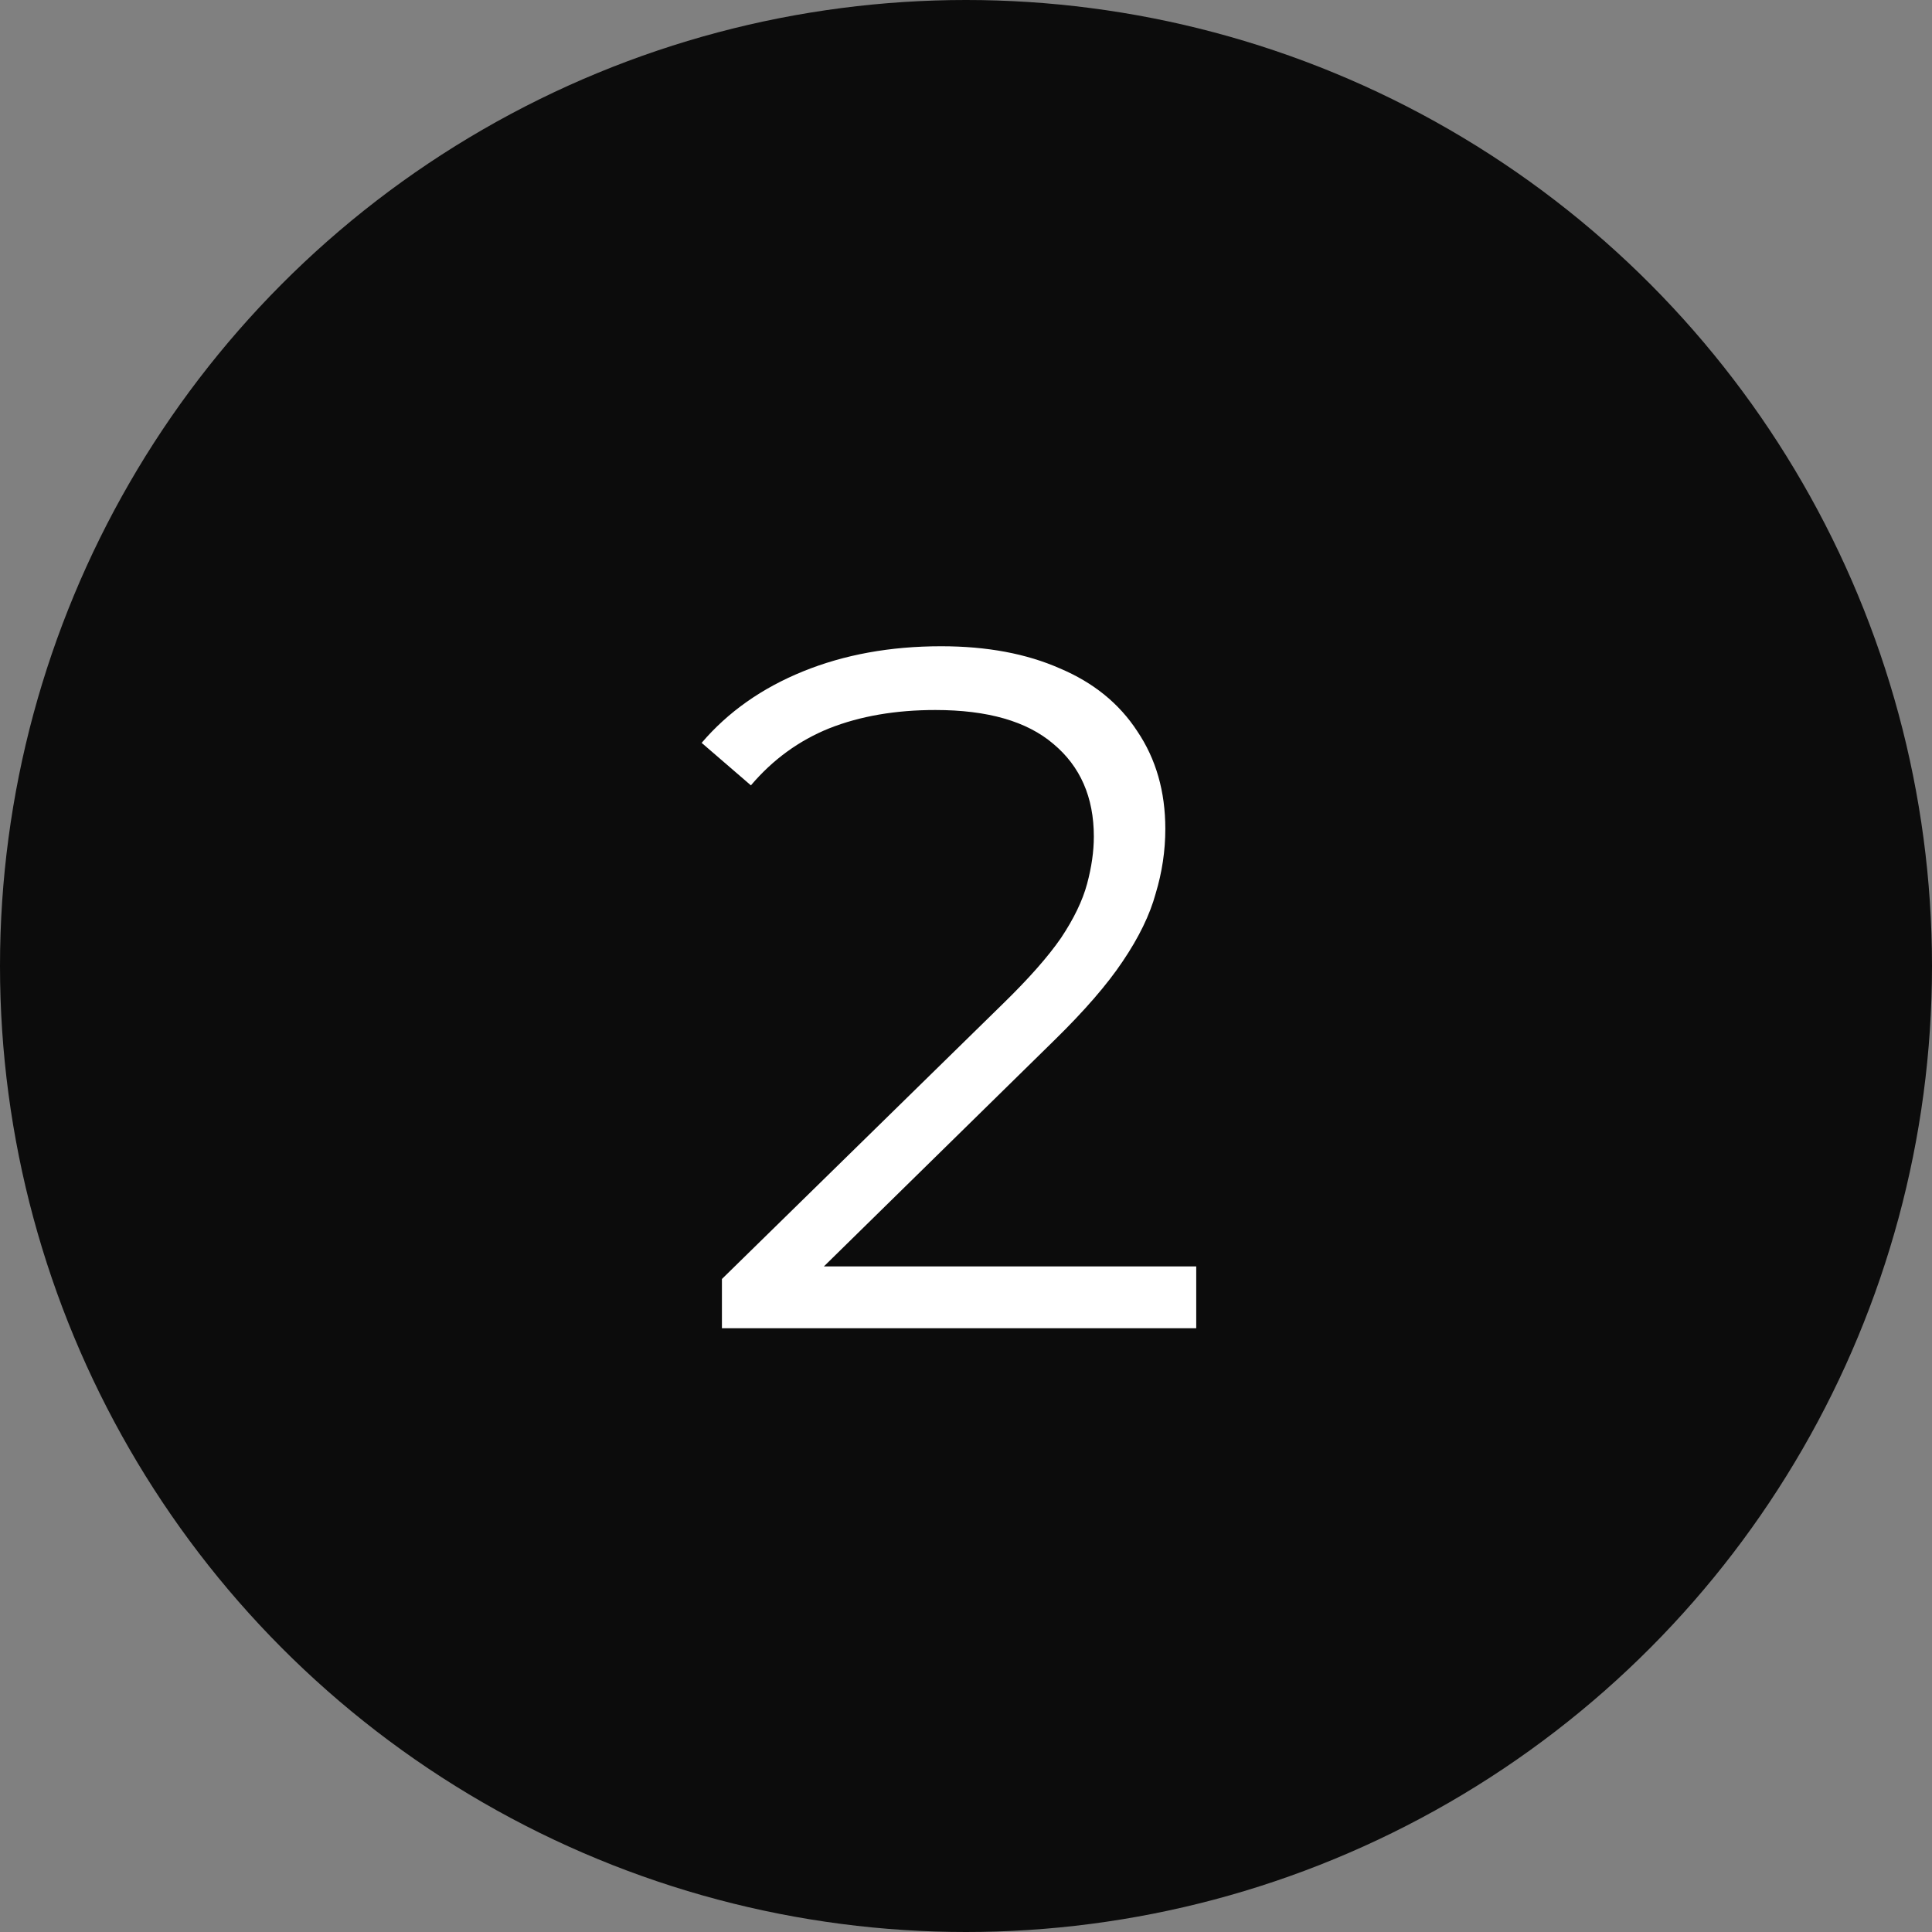
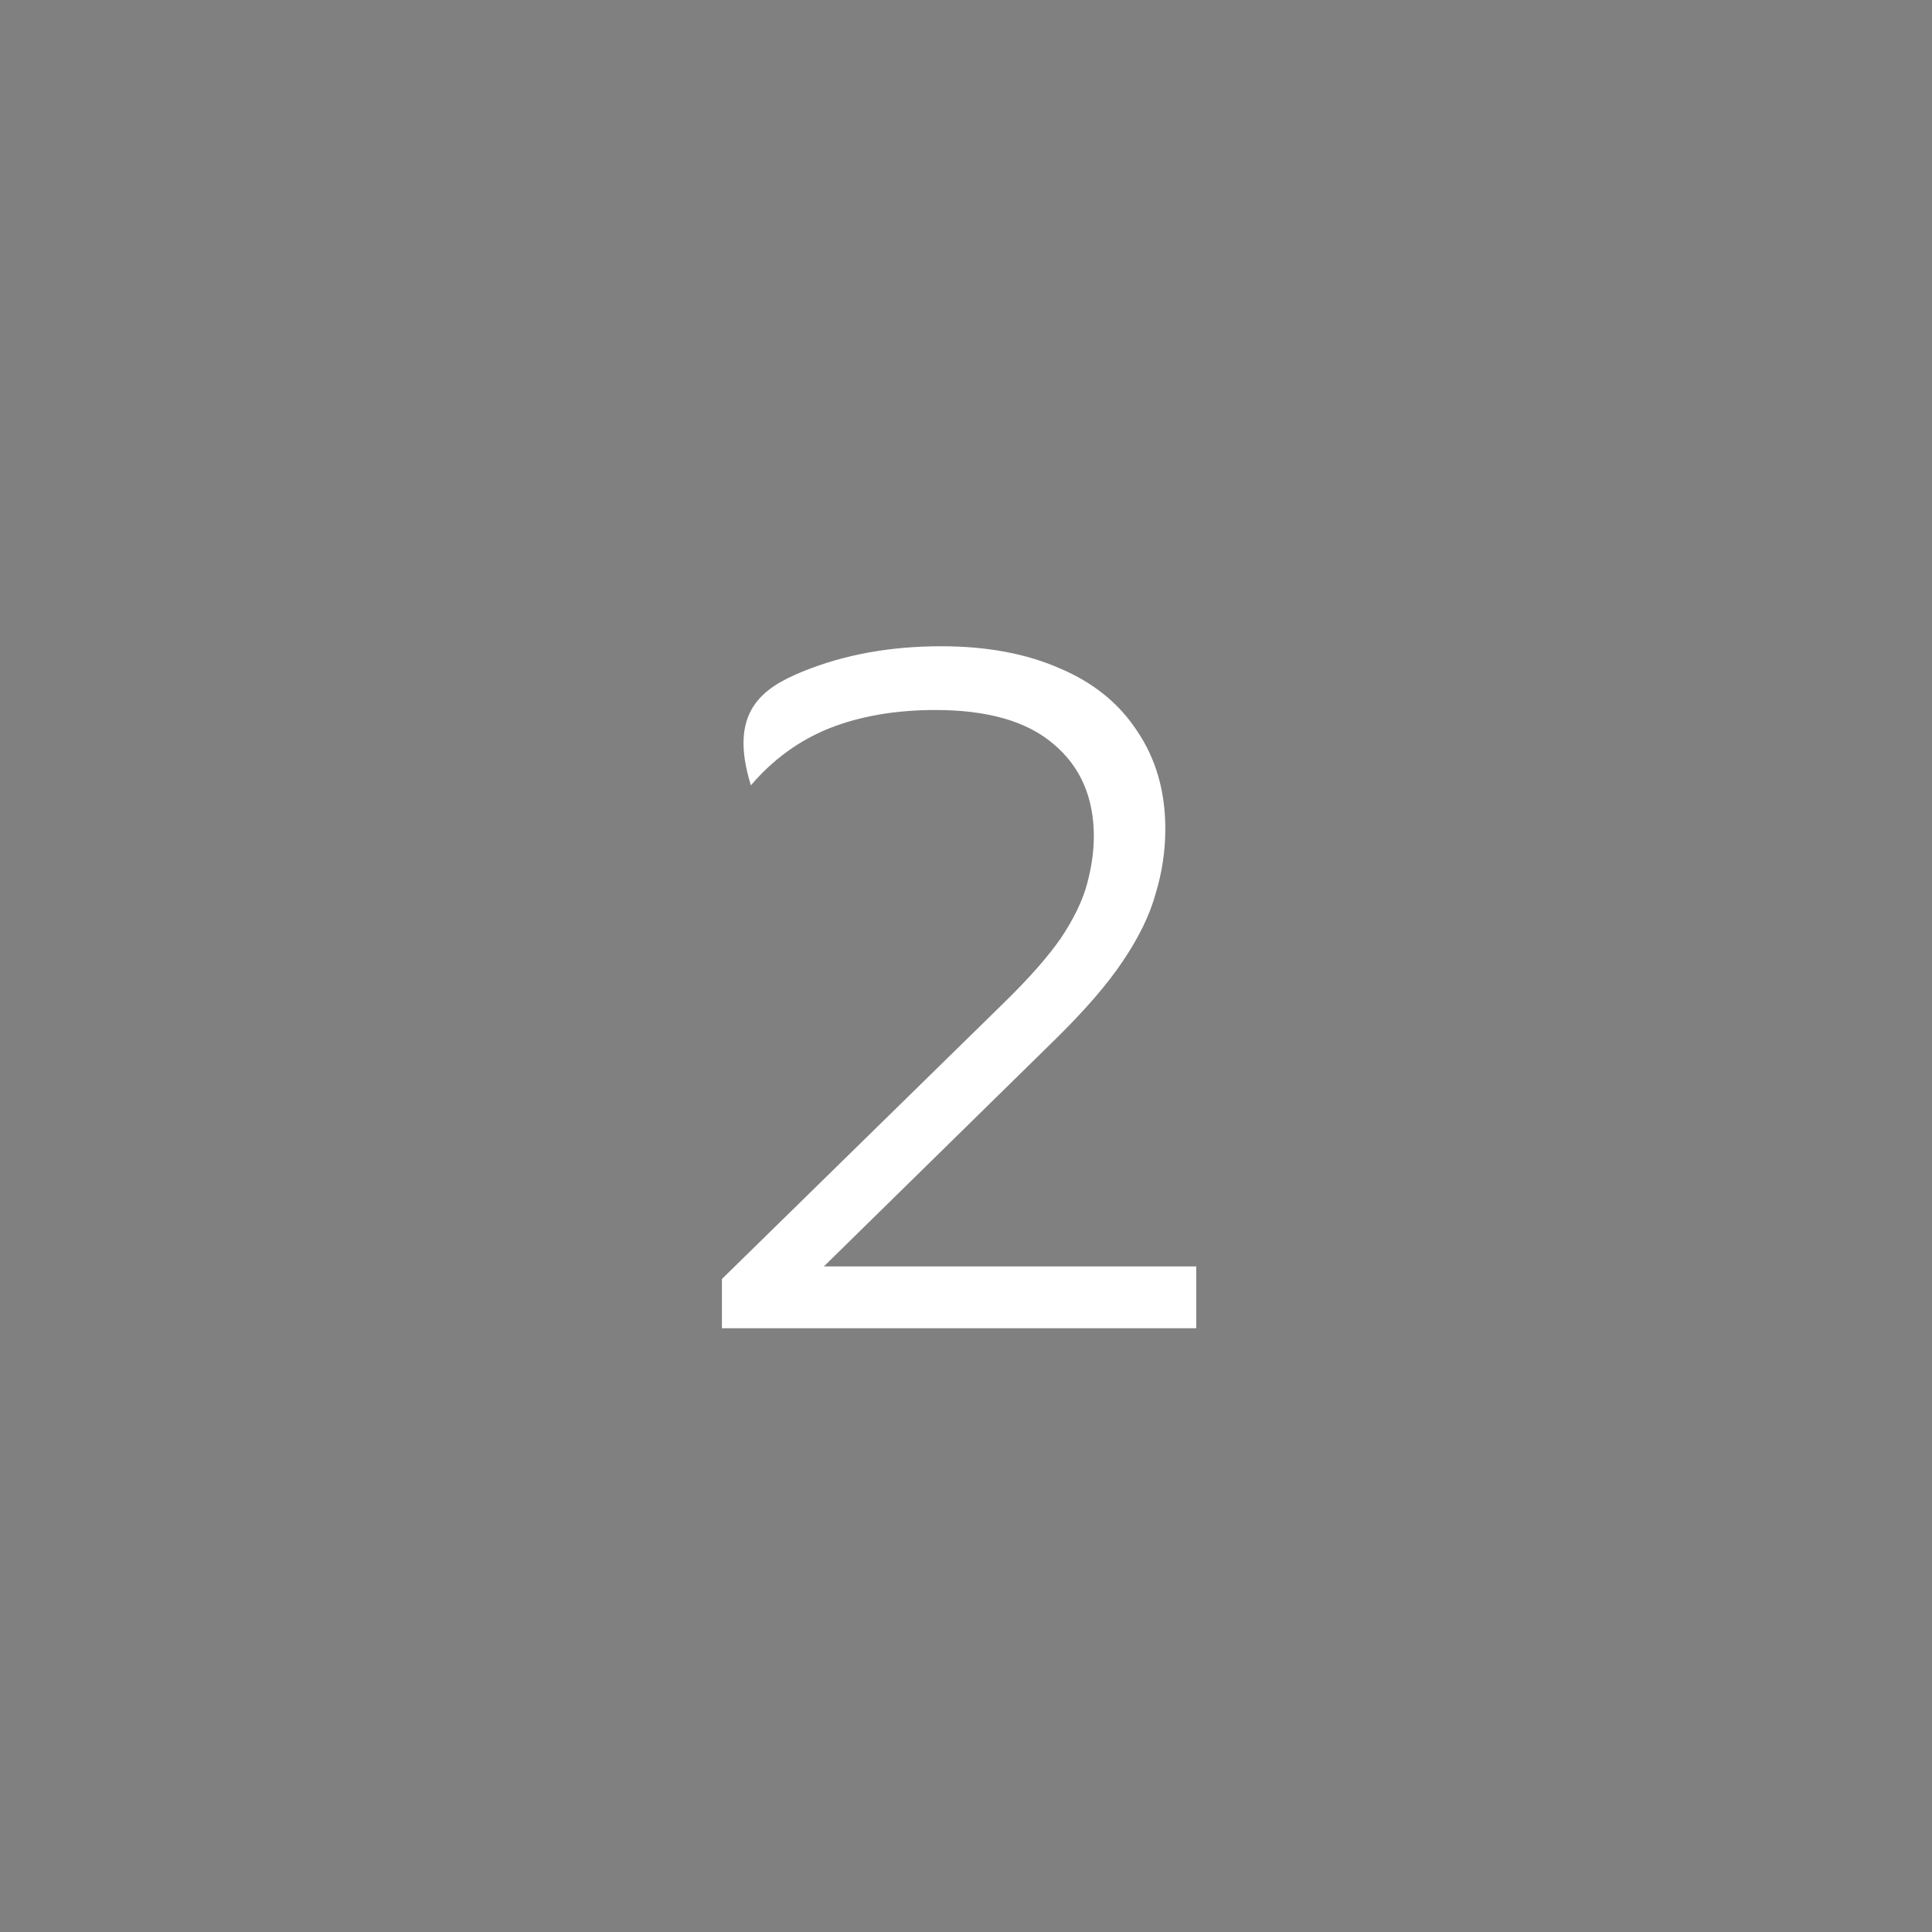
<svg xmlns="http://www.w3.org/2000/svg" width="48" height="48" viewBox="0 0 48 48" fill="none">
  <rect x="0" y="0" width="48" height="48" fill="#808080" stroke="none" />
-   <circle cx="24" cy="24" r="24" fill="#0C0C0C" />
-   <path d="M17.936 33V31.776L24.92 24.936C25.56 24.312 26.04 23.768 26.36 23.304C26.68 22.824 26.896 22.376 27.008 21.96C27.12 21.544 27.176 21.152 27.176 20.784C27.176 19.808 26.84 19.04 26.168 18.48C25.512 17.92 24.536 17.64 23.24 17.64C22.248 17.64 21.368 17.792 20.6 18.096C19.848 18.4 19.2 18.872 18.656 19.512L17.432 18.456C18.088 17.688 18.928 17.096 19.952 16.68C20.976 16.264 22.12 16.056 23.384 16.056C24.52 16.056 25.504 16.24 26.336 16.608C27.168 16.96 27.808 17.48 28.256 18.168C28.72 18.856 28.952 19.664 28.952 20.592C28.952 21.136 28.872 21.672 28.712 22.2C28.568 22.728 28.296 23.288 27.896 23.88C27.512 24.456 26.944 25.112 26.192 25.848L19.784 32.136L19.304 31.464H29.72V33H17.936Z" fill="white" />
+   <path d="M17.936 33V31.776L24.92 24.936C25.56 24.312 26.04 23.768 26.36 23.304C26.68 22.824 26.896 22.376 27.008 21.96C27.12 21.544 27.176 21.152 27.176 20.784C27.176 19.808 26.84 19.04 26.168 18.48C25.512 17.92 24.536 17.64 23.24 17.64C22.248 17.64 21.368 17.792 20.6 18.096C19.848 18.4 19.2 18.872 18.656 19.512C18.088 17.688 18.928 17.096 19.952 16.68C20.976 16.264 22.12 16.056 23.384 16.056C24.52 16.056 25.504 16.24 26.336 16.608C27.168 16.96 27.808 17.48 28.256 18.168C28.72 18.856 28.952 19.664 28.952 20.592C28.952 21.136 28.872 21.672 28.712 22.2C28.568 22.728 28.296 23.288 27.896 23.88C27.512 24.456 26.944 25.112 26.192 25.848L19.784 32.136L19.304 31.464H29.72V33H17.936Z" fill="white" />
</svg>